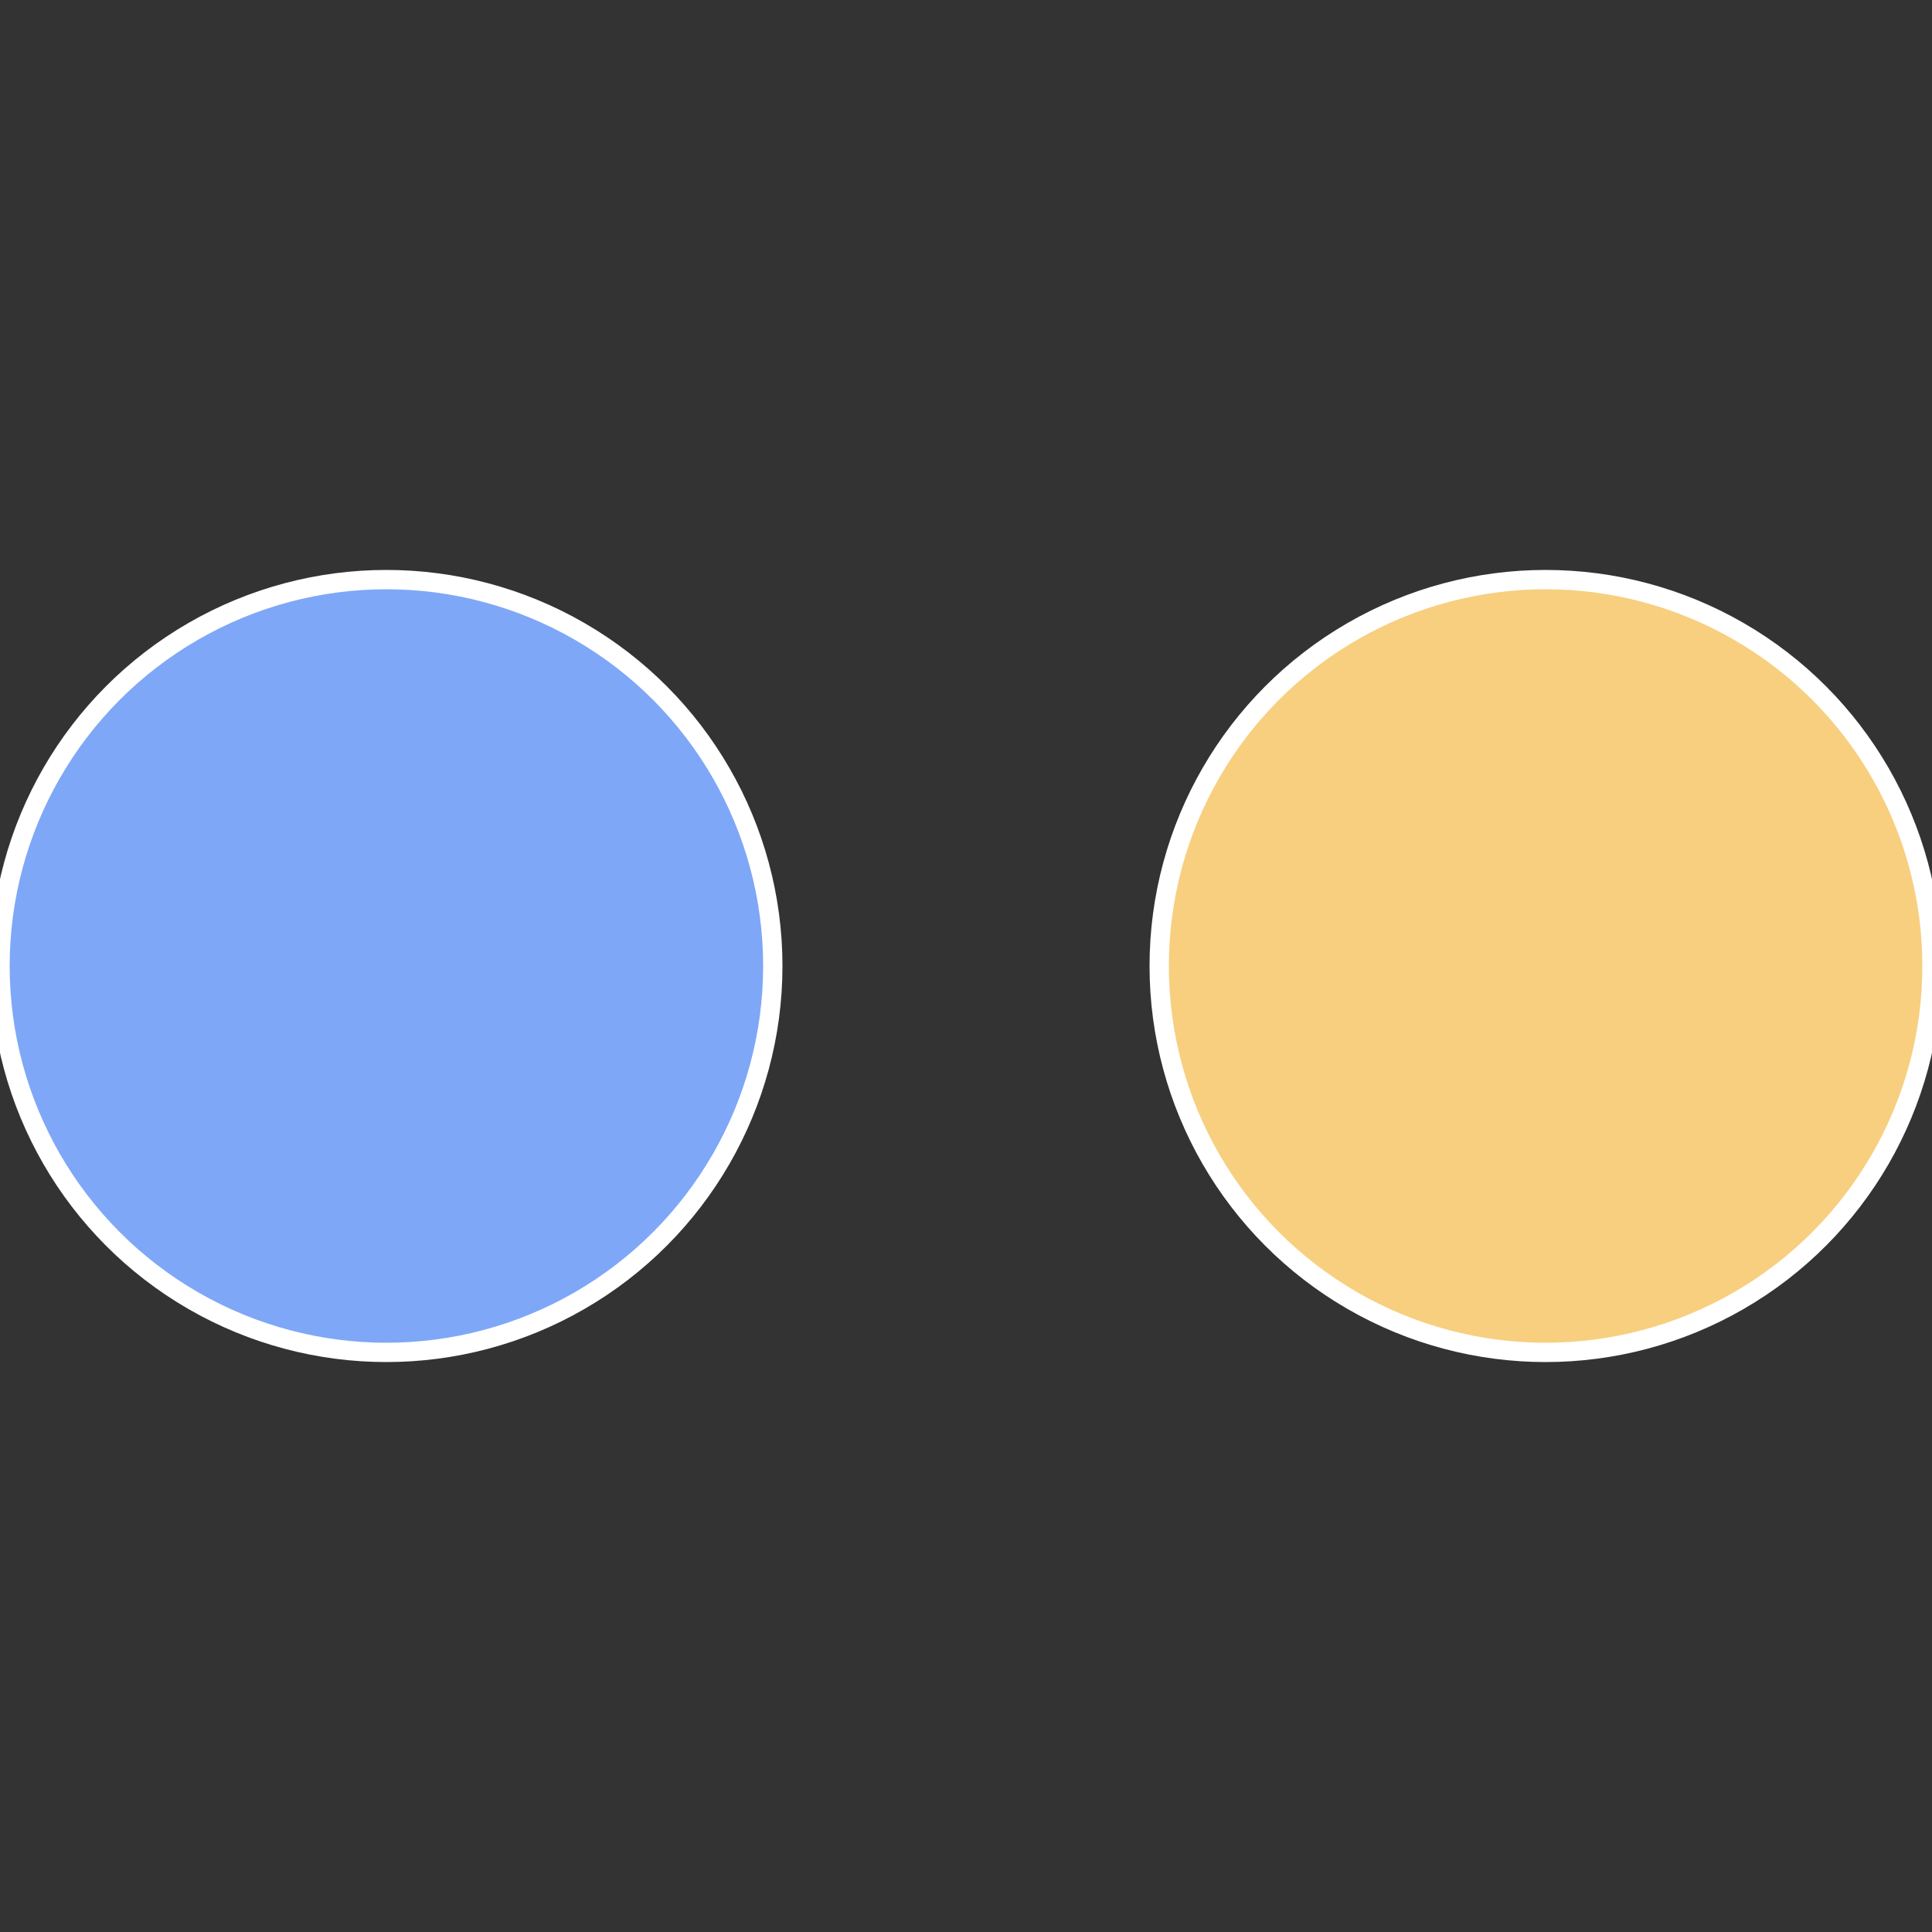
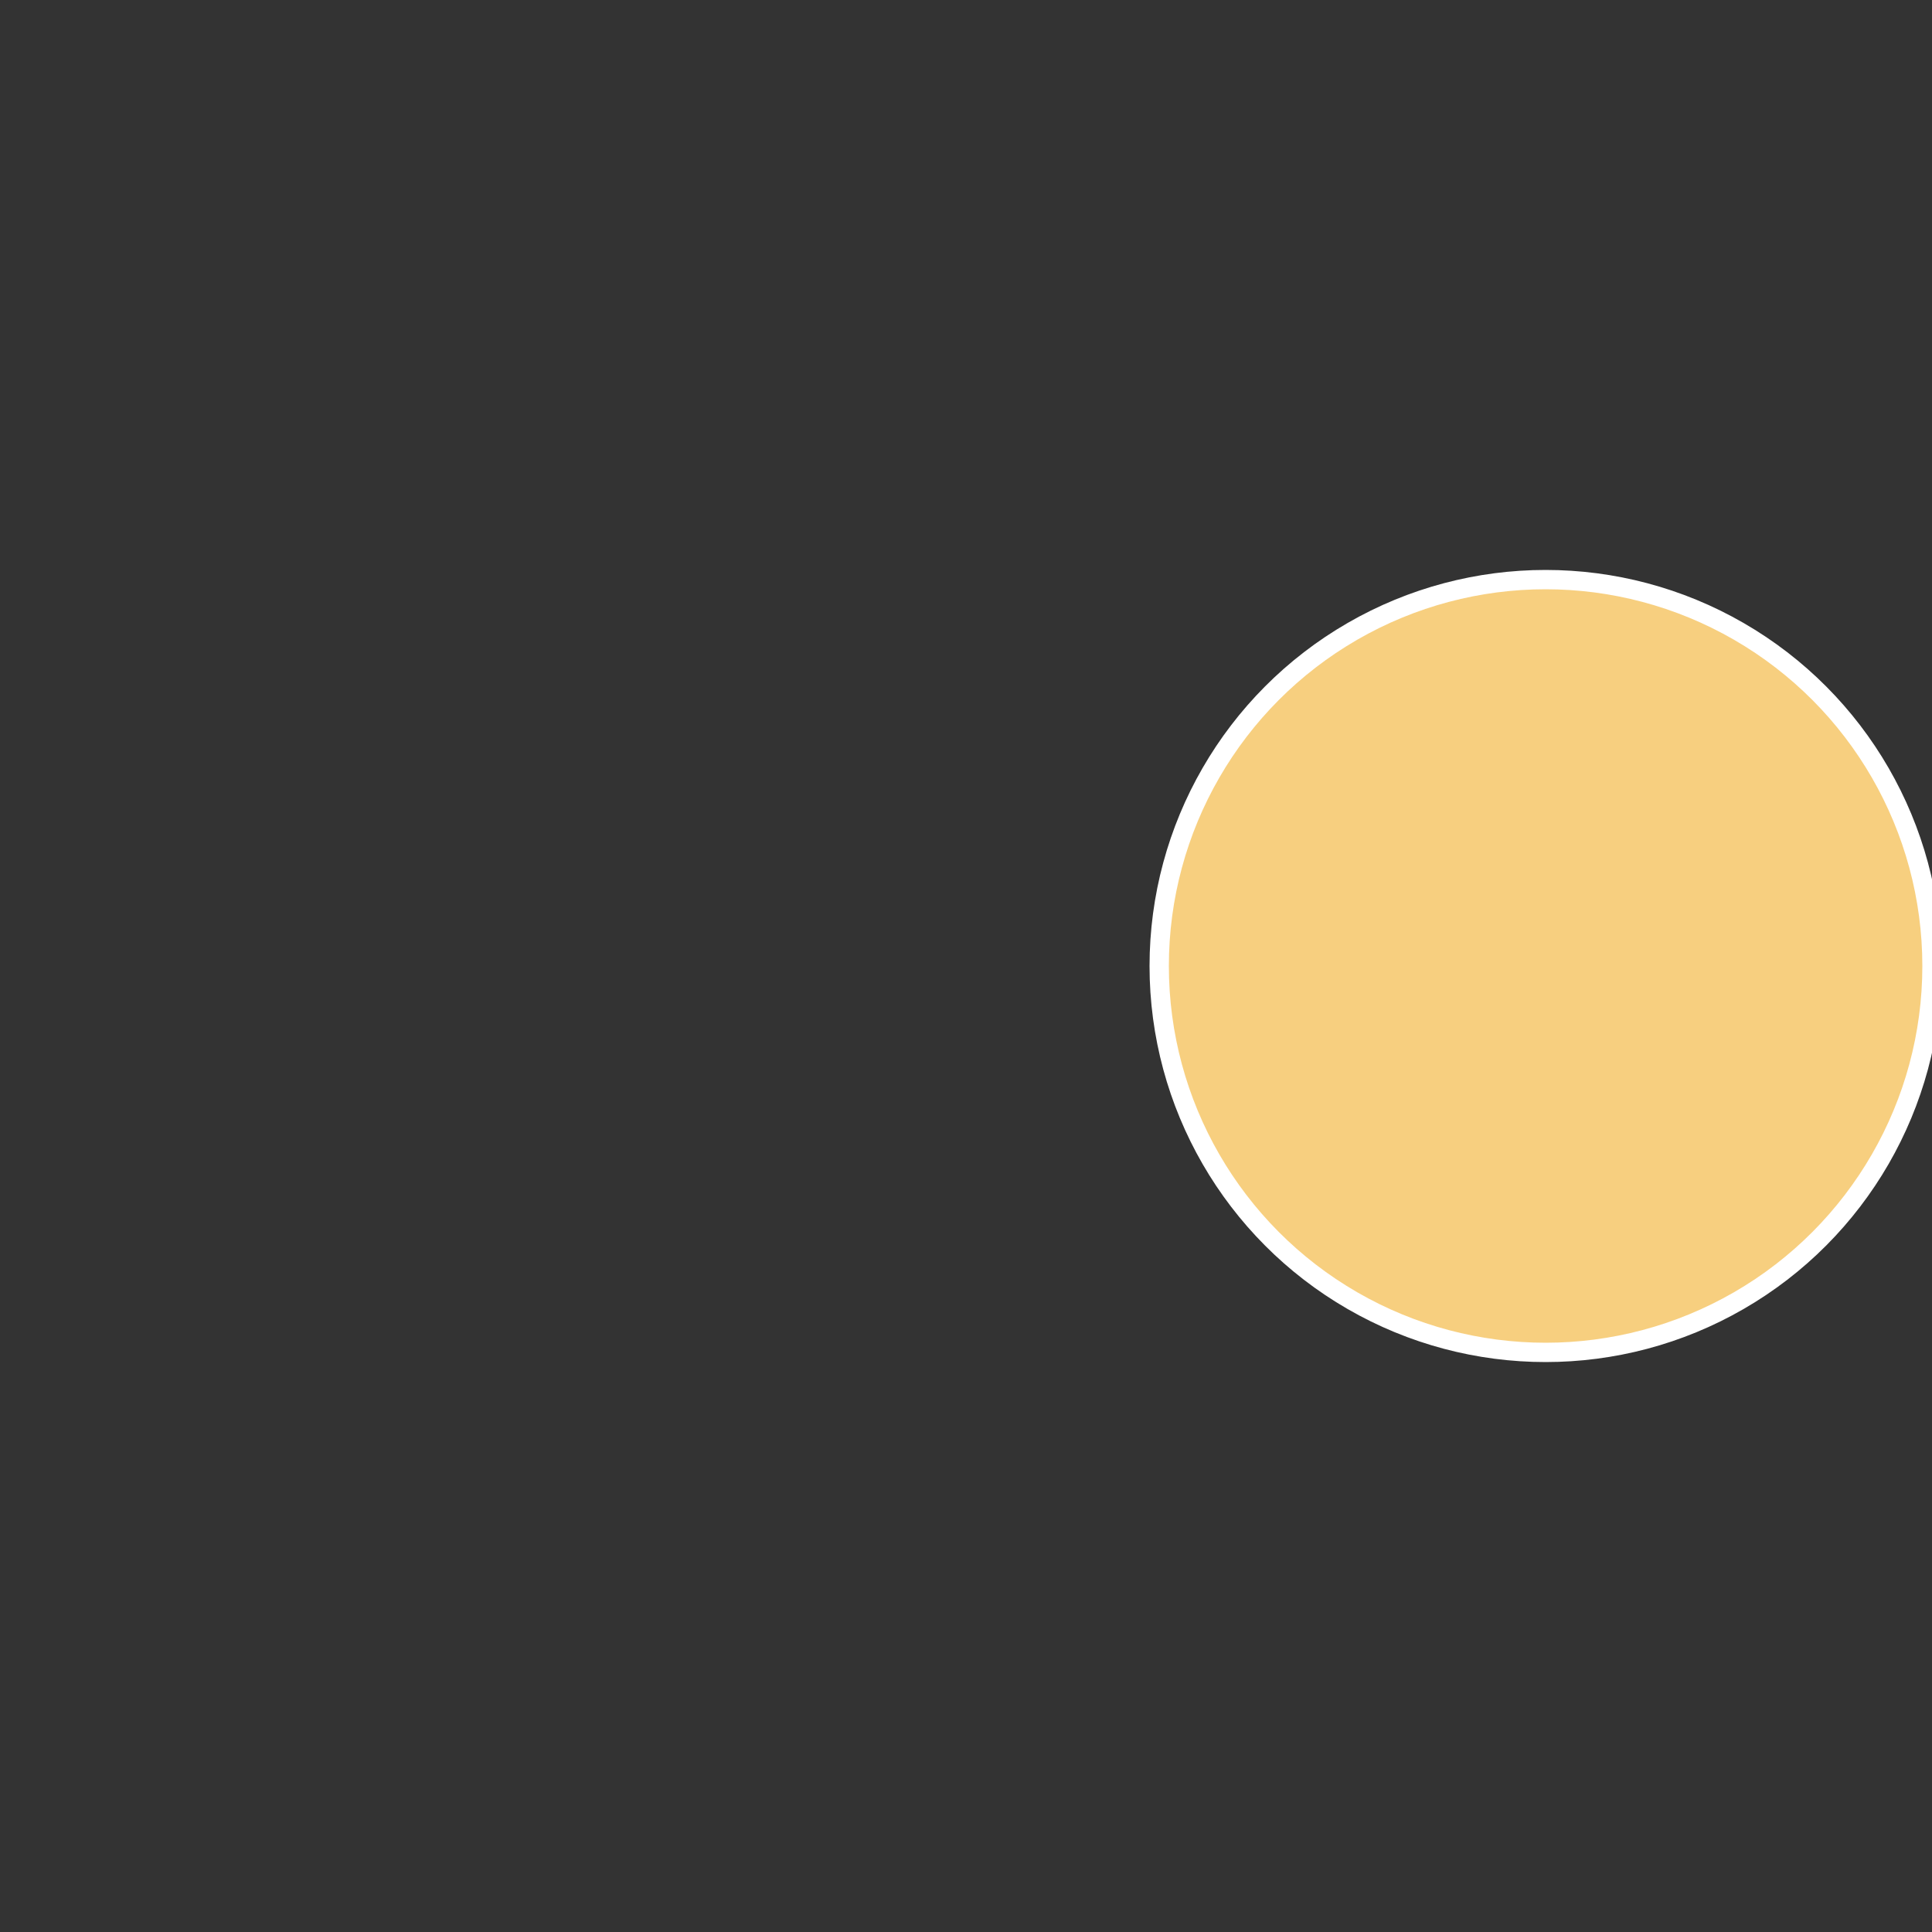
<svg xmlns="http://www.w3.org/2000/svg" width="500" height="500" viewBox="-1 -1 2 2">
  <rect x="-1" y="-1" width="2" height="2" fill="#333333" stroke="none" />
  <circle cx="0.6" cy="0" r="0.4" fill="#f7cf7f" stroke="#fff" stroke-width="1%" />
-   <circle cx="-0.6" cy="7.3478807948841E-17" r="0.4" fill="#7fa7f7" stroke="#fff" stroke-width="1%" />
</svg>